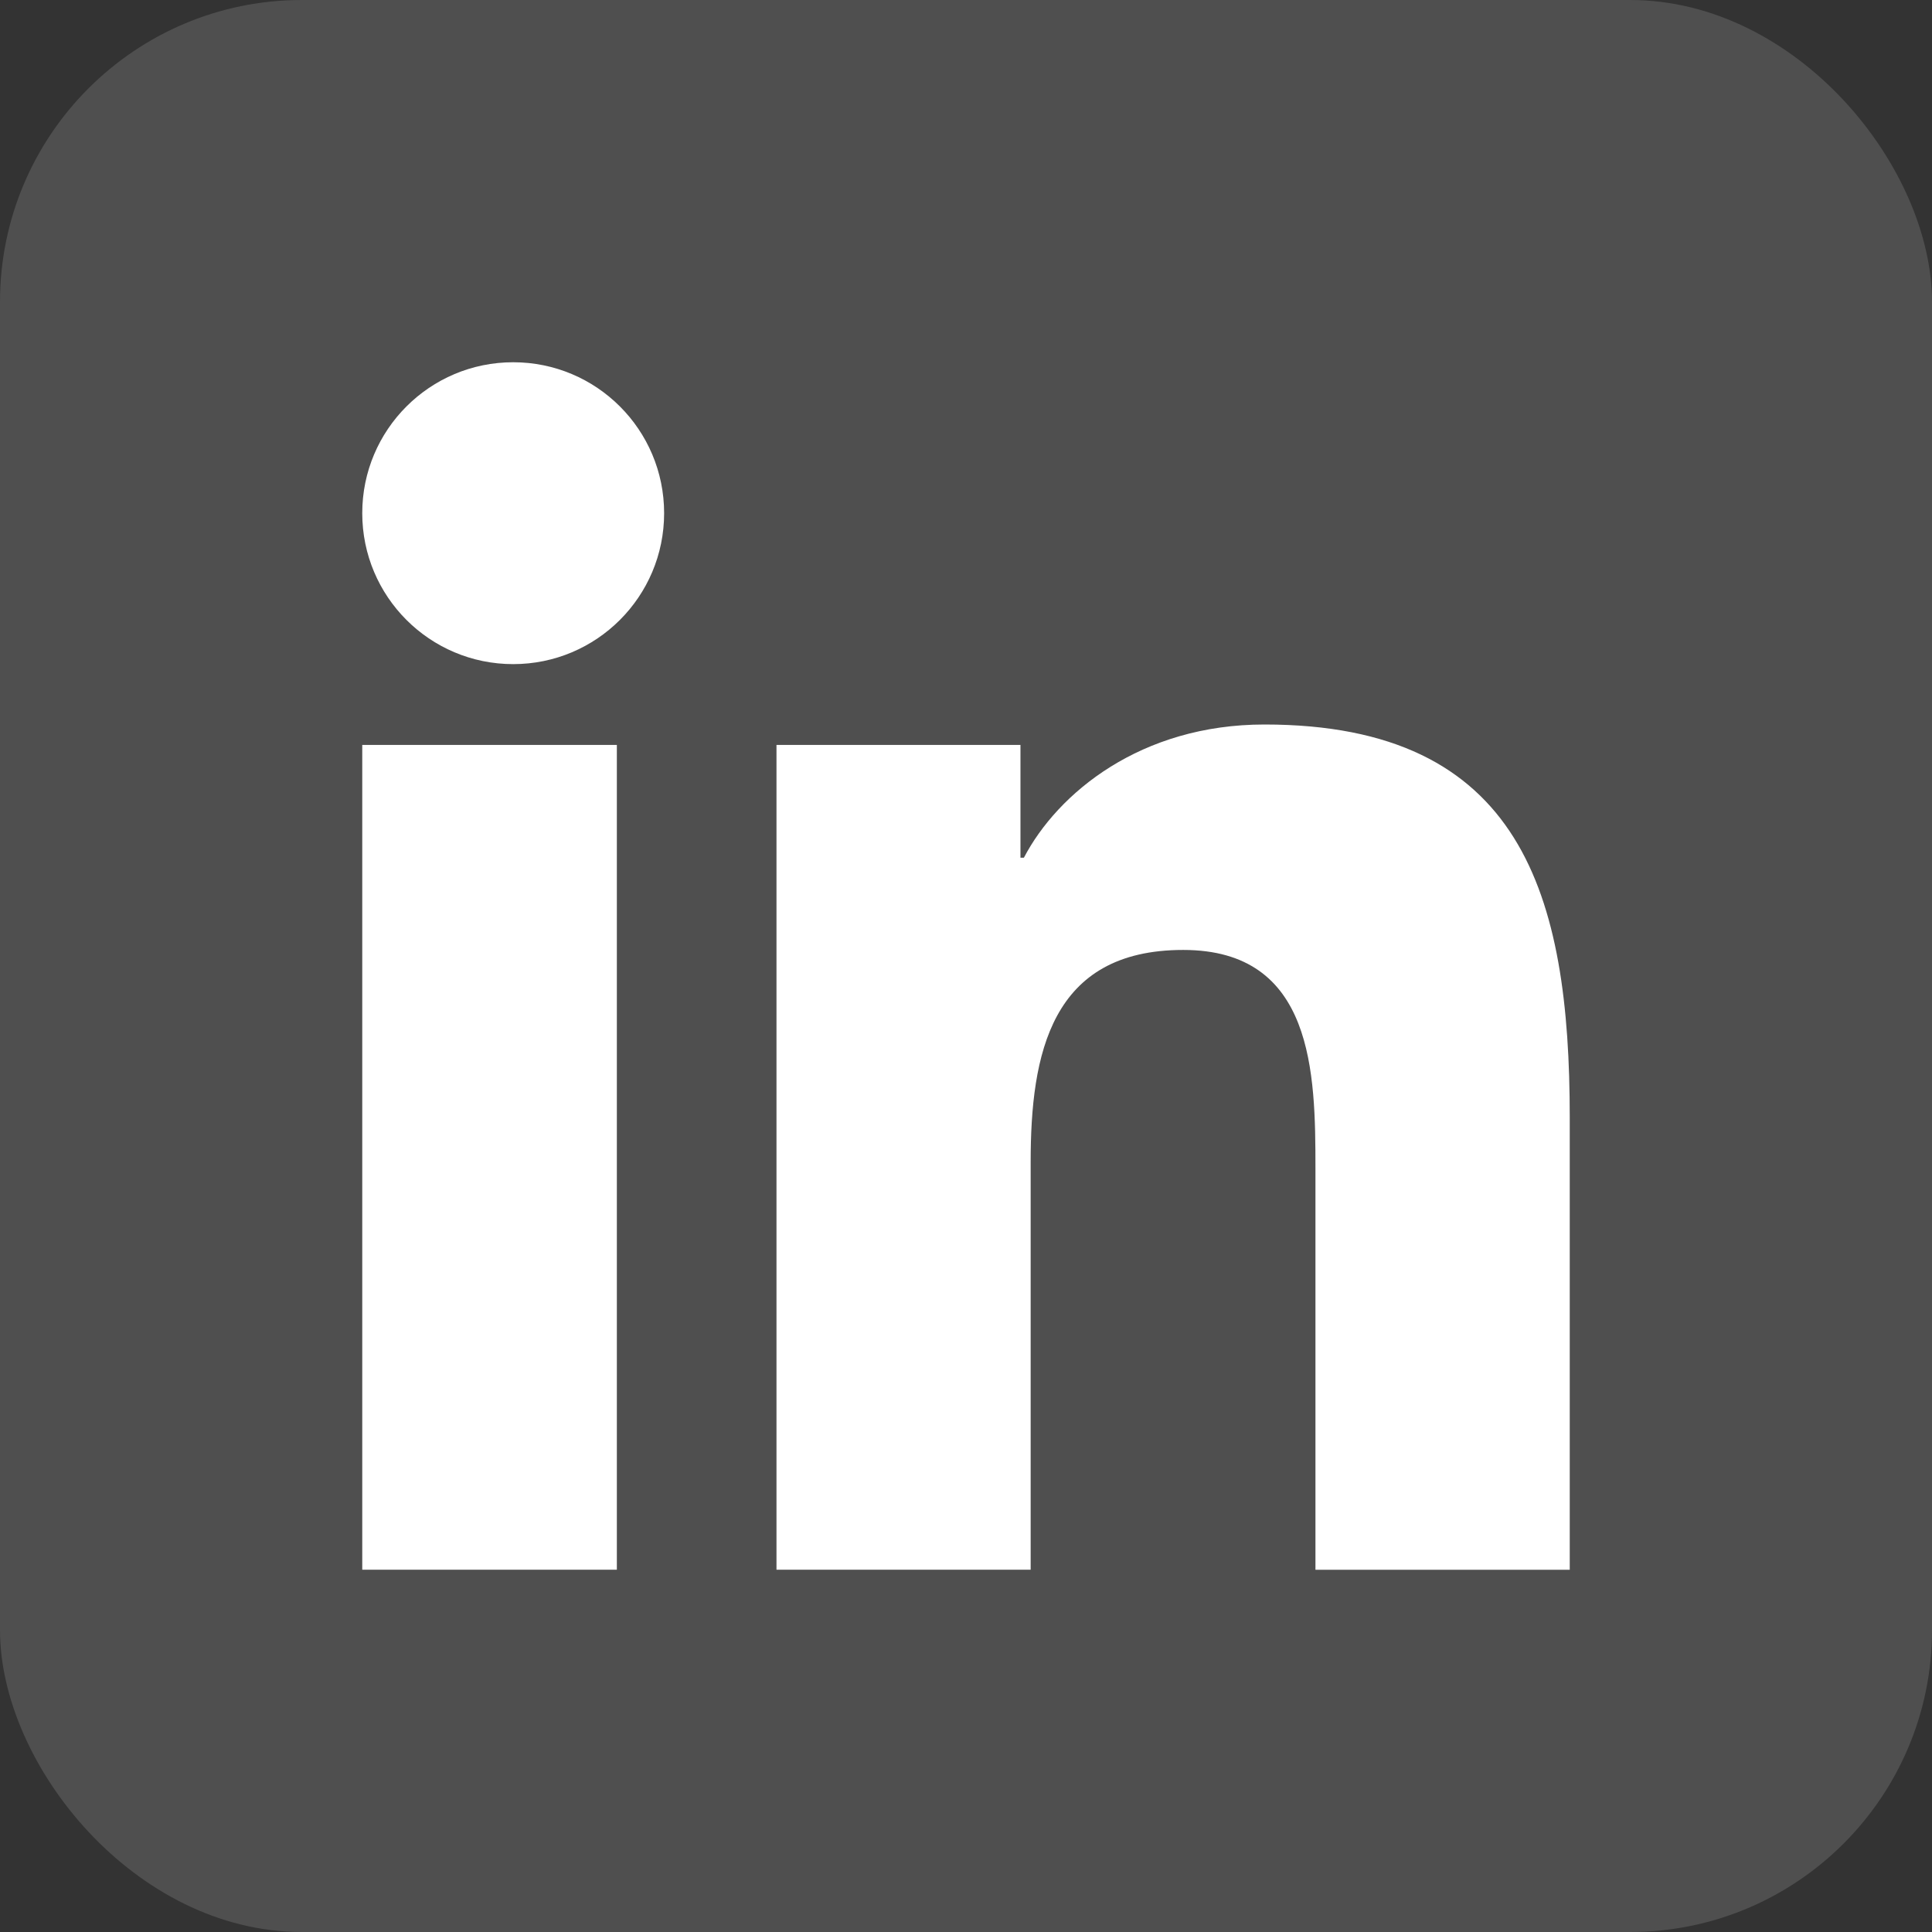
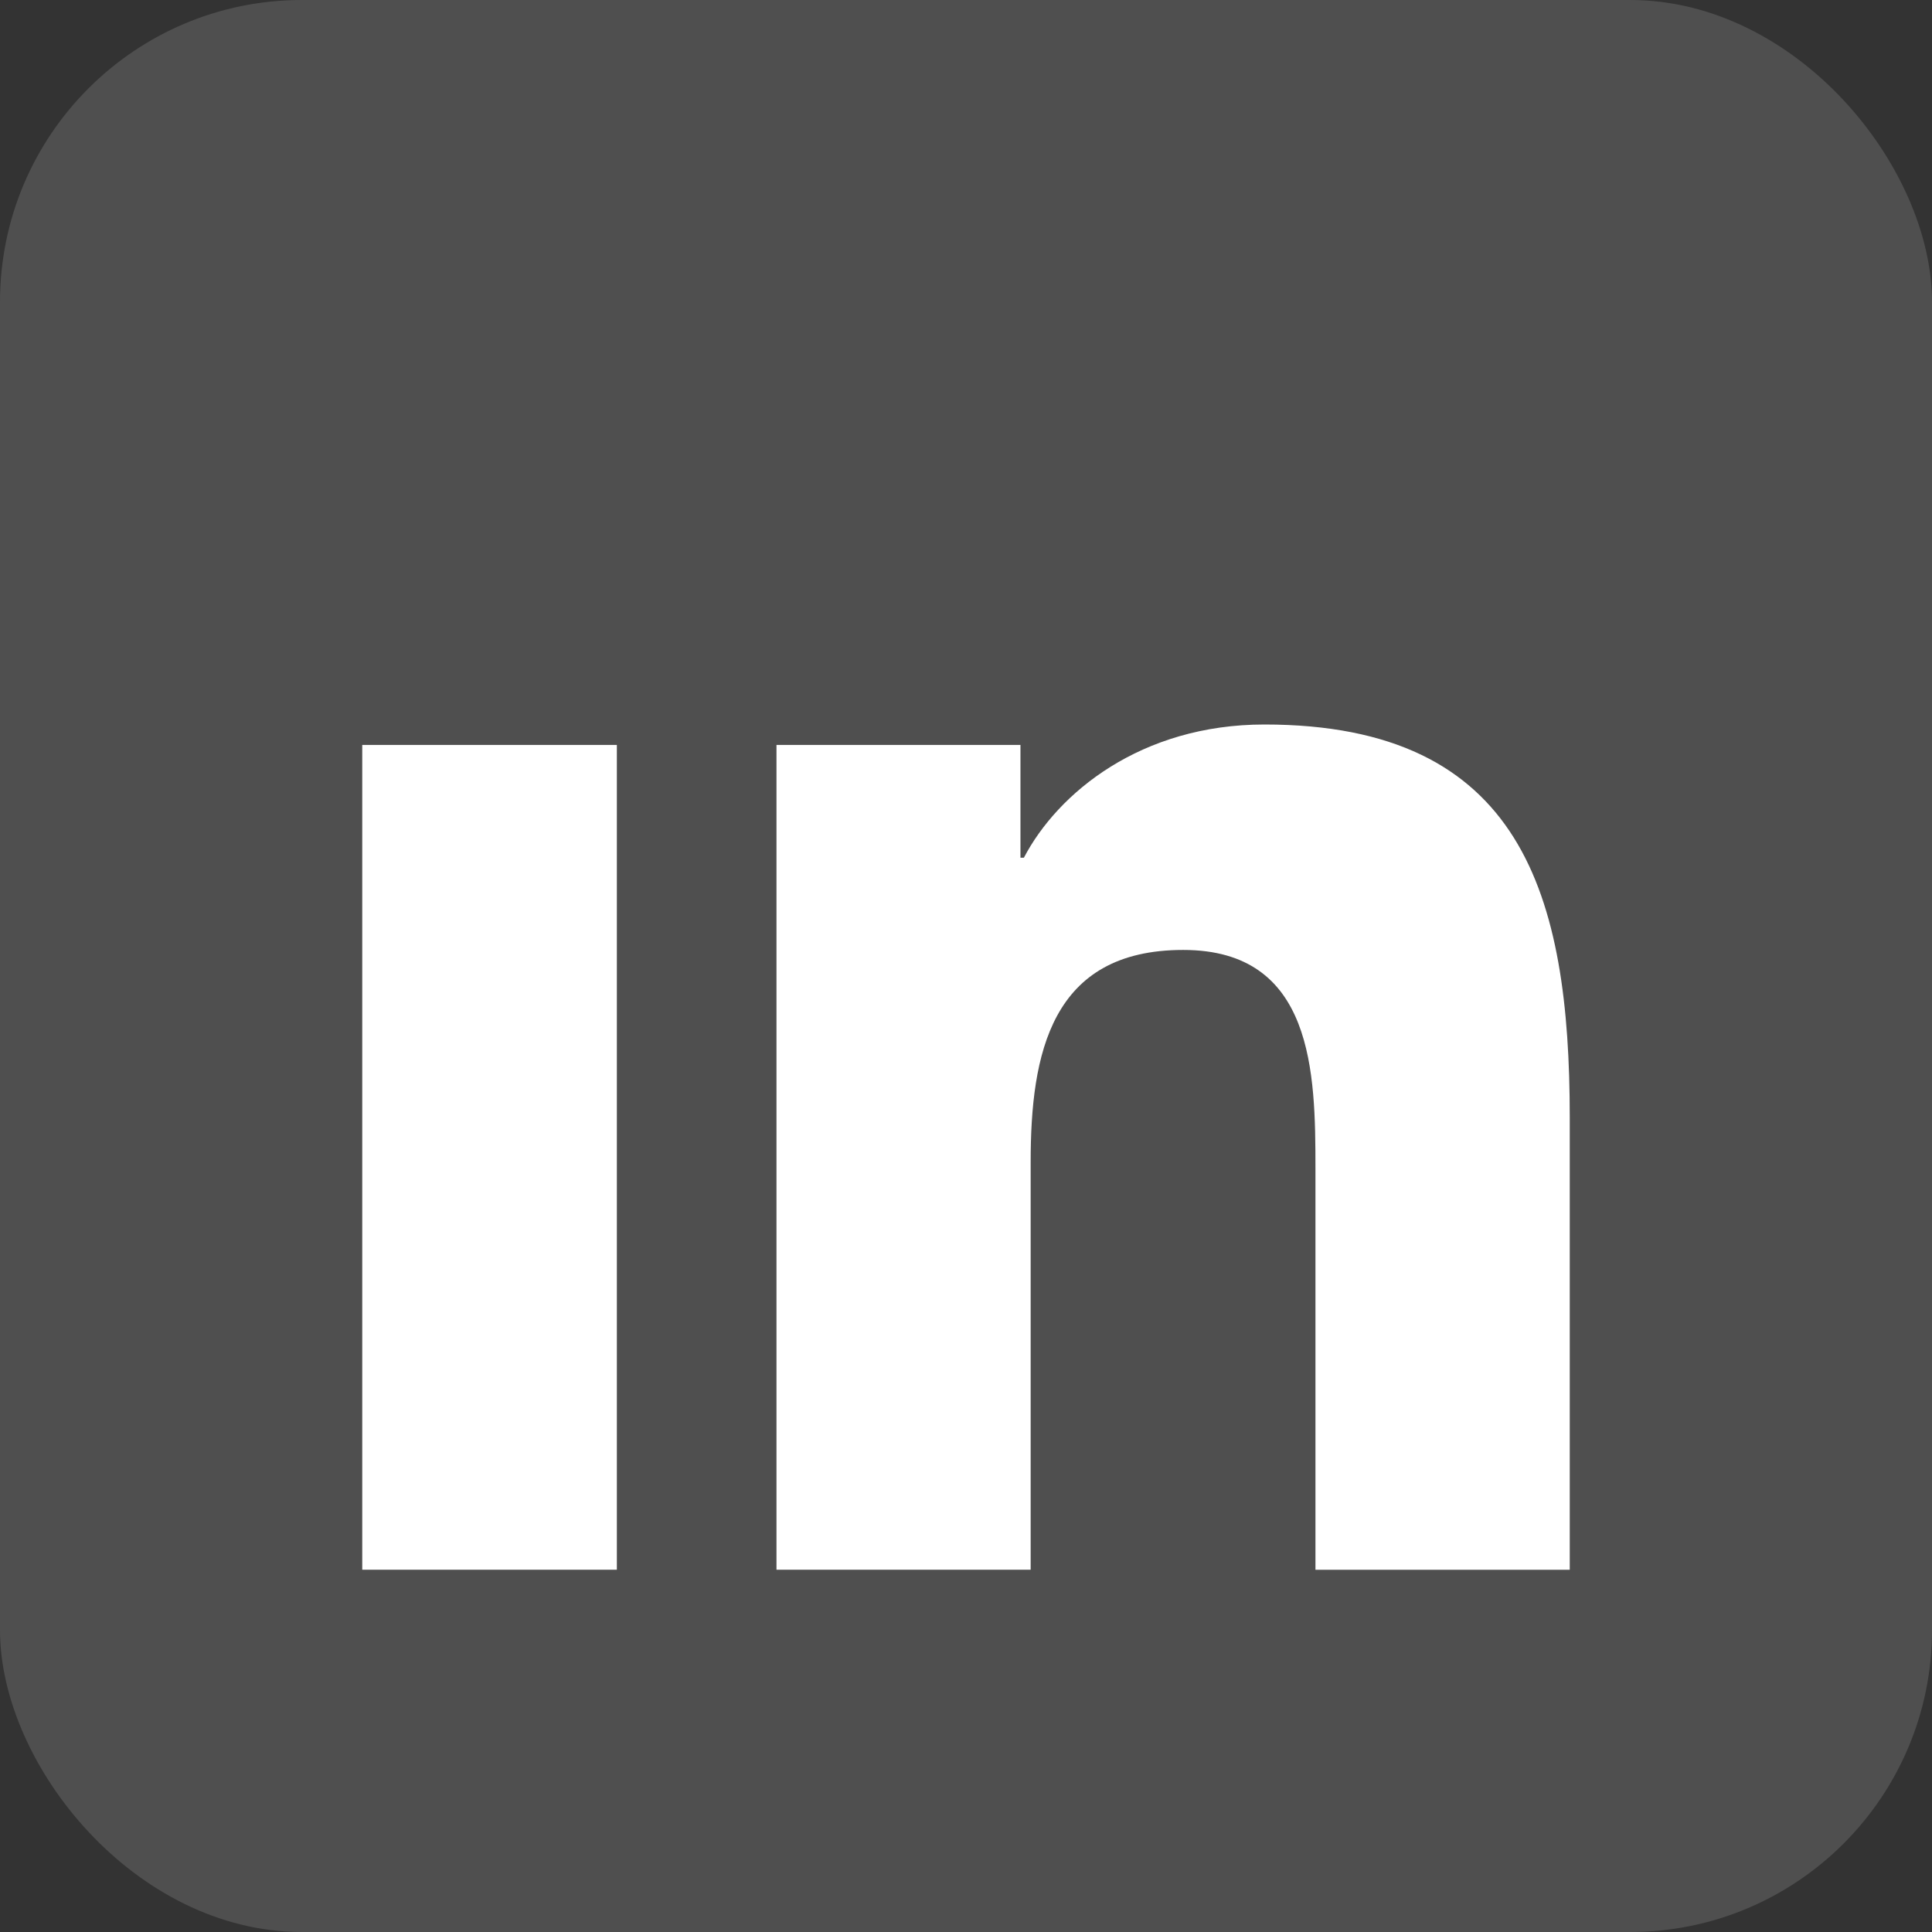
<svg xmlns="http://www.w3.org/2000/svg" width="32" height="32" viewBox="0 0 32 32" fill="none">
  <rect x="0" y="0" width="32" height="32" fill="#333333" stroke="none" />
  <rect width="32" height="32" rx="5" fill="white" fill-opacity="0.14" />
-   <path d="M8.5 11C9.881 11 11 9.881 11 8.5C11 7.119 9.881 6 8.5 6C7.119 6 6 7.119 6 8.5C6 9.881 7.119 11 8.5 11Z" fill="white" />
  <path d="M12.861 12.338V25.999H17.071V19.243C17.071 17.46 17.404 15.734 19.597 15.734C21.761 15.734 21.788 17.772 21.788 19.356V26H26V18.508C26 14.828 25.214 12 20.944 12C18.895 12 17.521 13.133 16.959 14.206H16.902V12.338H12.861ZM6 12.338H10.217V25.999H6V12.338Z" fill="white" />
</svg>